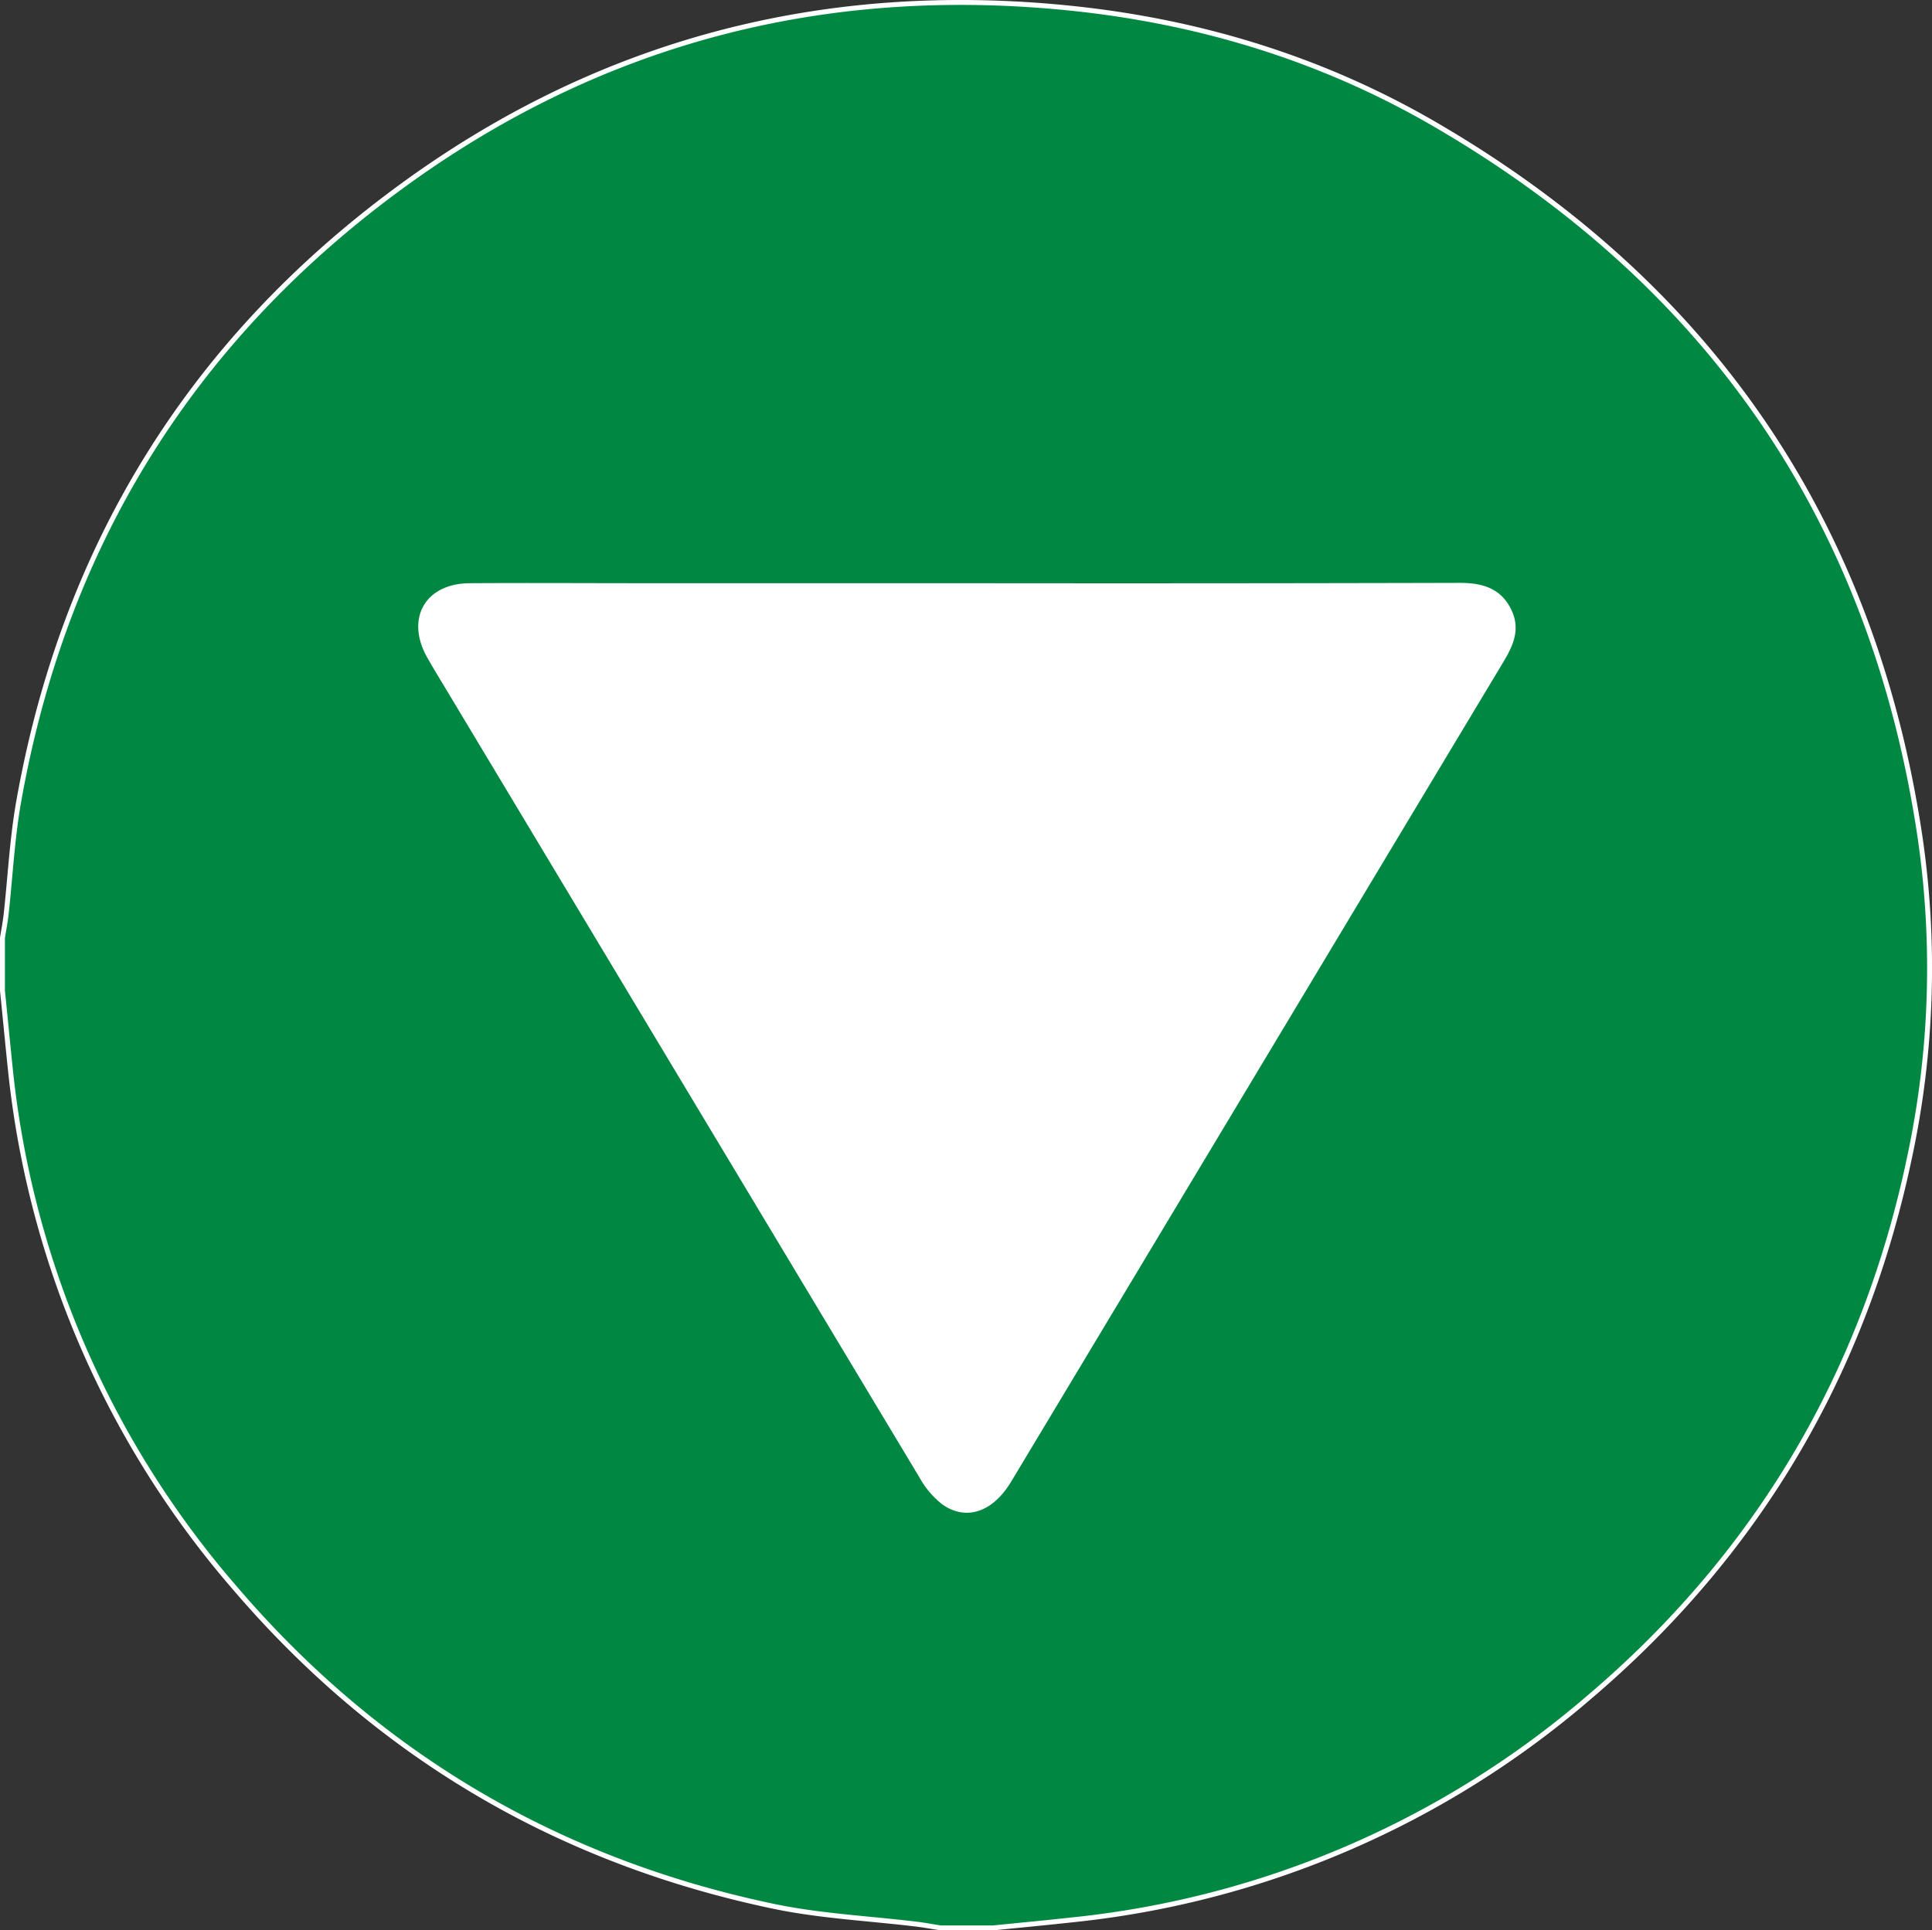
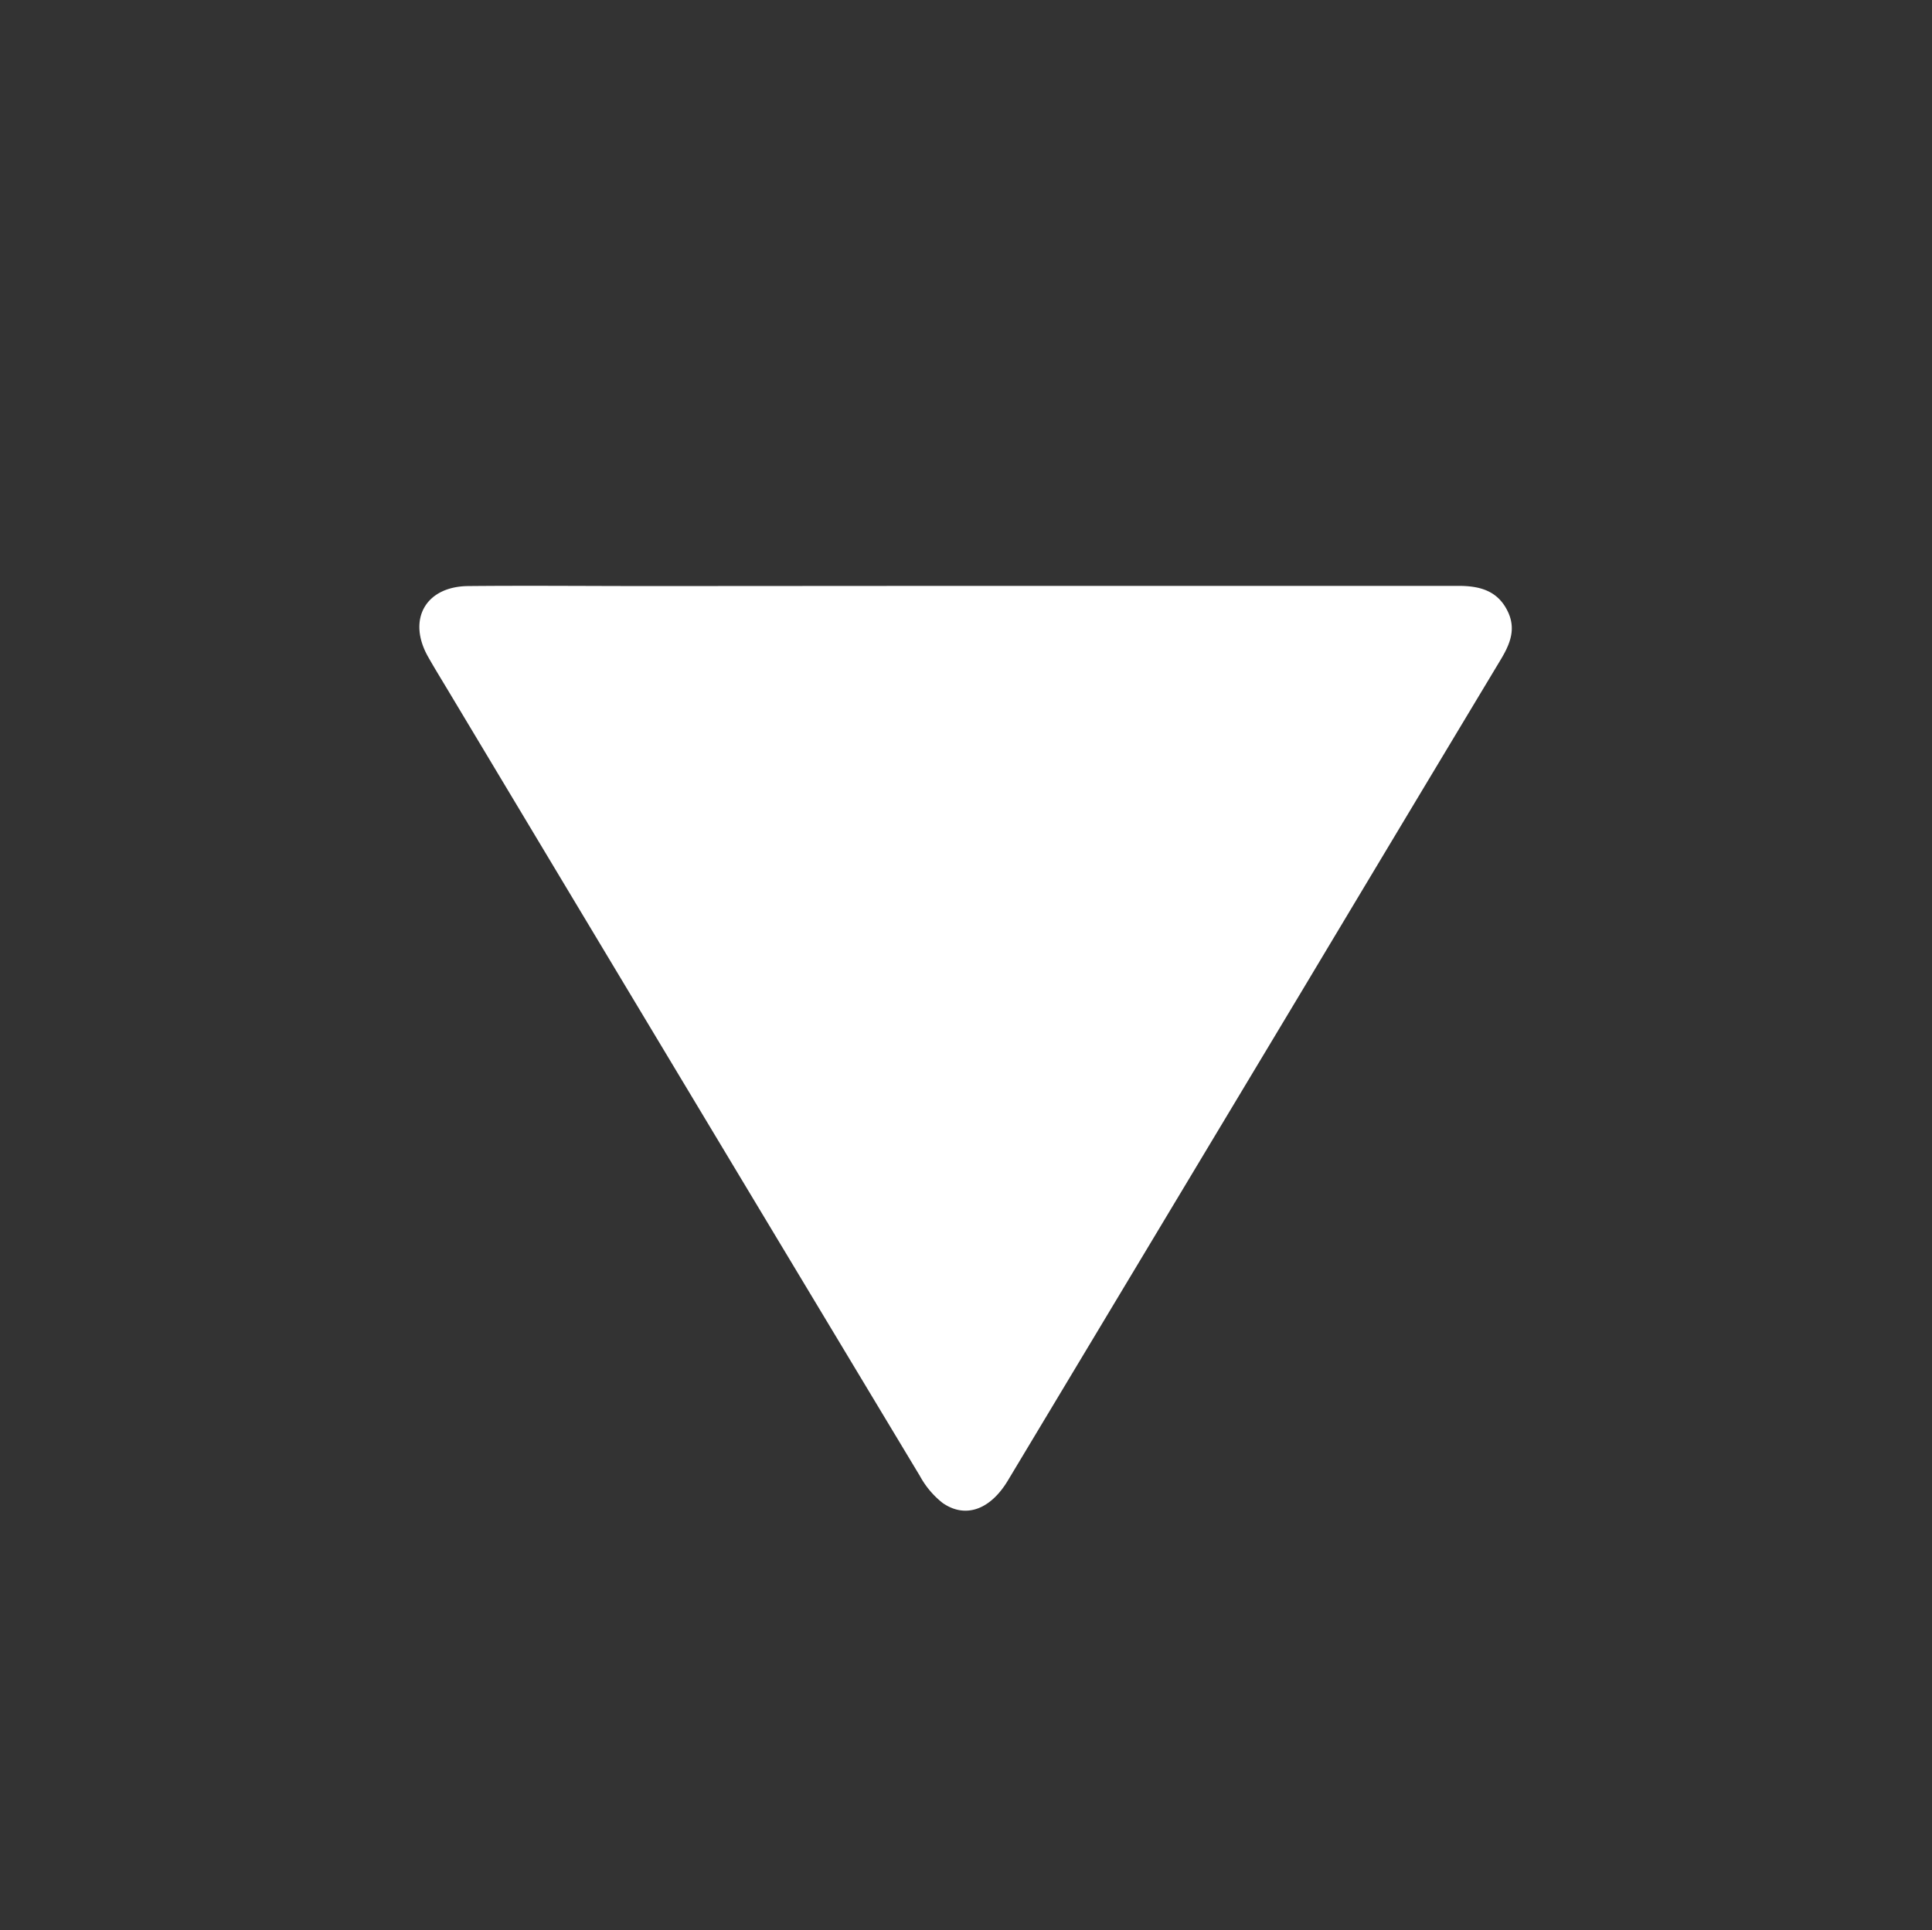
<svg xmlns="http://www.w3.org/2000/svg" id="Layer_1" data-name="Layer 1" viewBox="0 0 392.62 392.38" width="392.62" height="392.38" x="0" y="0">
  <rect x="0" y="0" width="392.62" height="392.38" fill="#333333" stroke="none" />
  <defs>
    <style>.cls-1{fill:#008843;stroke:#fff;}.cls-2{fill:#fff;}</style>
  </defs>
-   <path class="cls-1" d="M.51,201.35V190.64c.26-1.62.57-3.23.75-4.85.84-7.58,1.21-15.25,2.53-22.74C12.88,111.5,38.45,69.82,80.43,38.74,121.14,8.55,167.14-3.53,217.62,1.67c26.3,2.72,51.16,10.33,74,23.61,55.67,32.38,88.79,80.36,98.48,144.21A184,184,0,0,1,388,235.58c-9.27,43.88-31,80.53-65.2,109.56a190.8,190.8,0,0,1-104.65,45.08c-5.43.6-10.87,1.11-16.3,1.66h-10.7c-1.63-.26-3.24-.56-4.87-.76-9.72-1.18-19.58-1.64-29.12-3.64-43.73-9.17-80.36-30.7-109.41-64.68A190.8,190.8,0,0,1,2.14,217.58C1.57,212.16,1.06,206.74.51,201.35Zm195.94-82.3H132.14c-12.25,0-24.49-.08-36.74,0-8.68.09-12.41,6.85-8.1,14.42,1.32,2.33,2.73,4.61,4.1,6.9q47.91,79.82,95.84,159.6a17.56,17.56,0,0,0,4.61,5.46c4.65,3.22,9.7,1.35,13.25-4.57q29.82-49.65,59.62-99.31,20.16-33.6,40.34-67.19c1.88-3.14,3.44-6.3,1.7-10.05-2-4.34-5.68-5.33-10.09-5.33Q246.57,119.11,196.45,119.05Z" transform="translate(-0.01 0)" />
  <path class="cls-2" d="M196.14,119.09H296.39c4.41,0,8.07,1,10.09,5.33,1.74,3.75.18,6.91-1.7,10Q284.59,168,264.44,201.66l-59.61,99.28c-3.55,5.92-8.6,7.79-13.25,4.57a17.81,17.81,0,0,1-4.61-5.46q-48-79.77-95.84-159.6c-1.37-2.29-2.78-4.57-4.1-6.9-4.31-7.57-.58-14.33,8.1-14.42,12.25-.12,24.49,0,36.74,0Z" transform="translate(-0.01 0)" />
</svg>